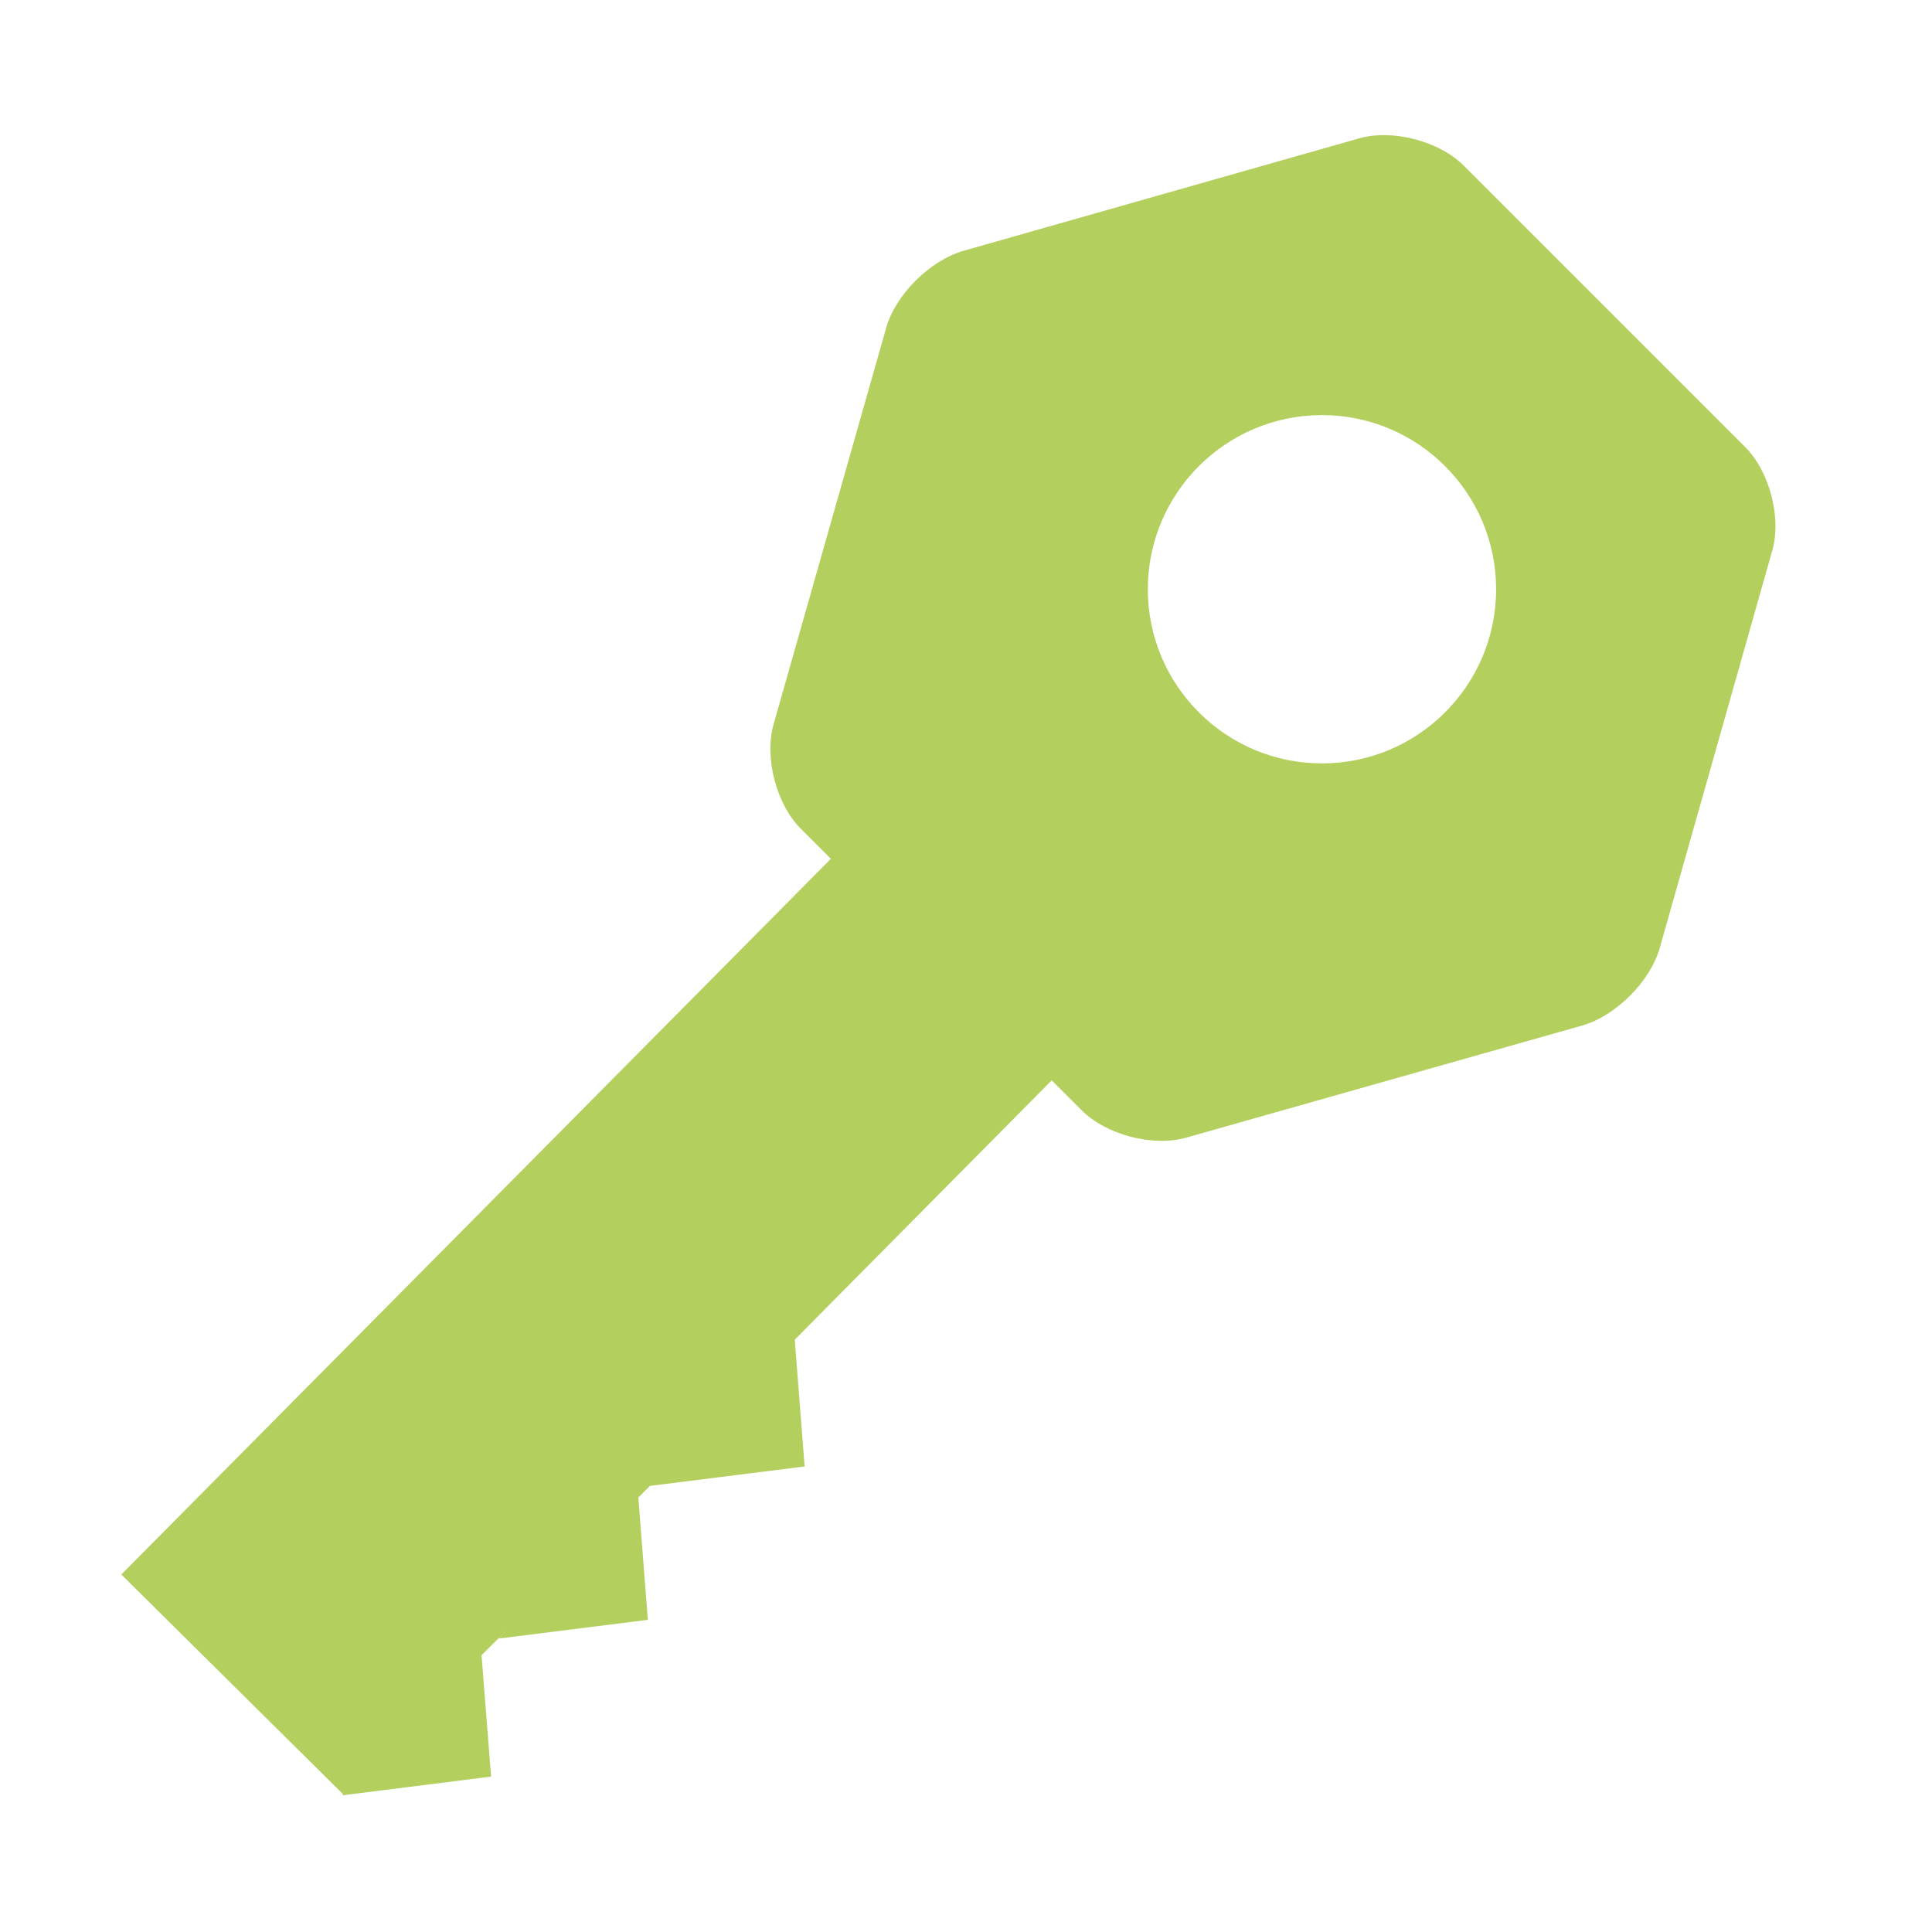
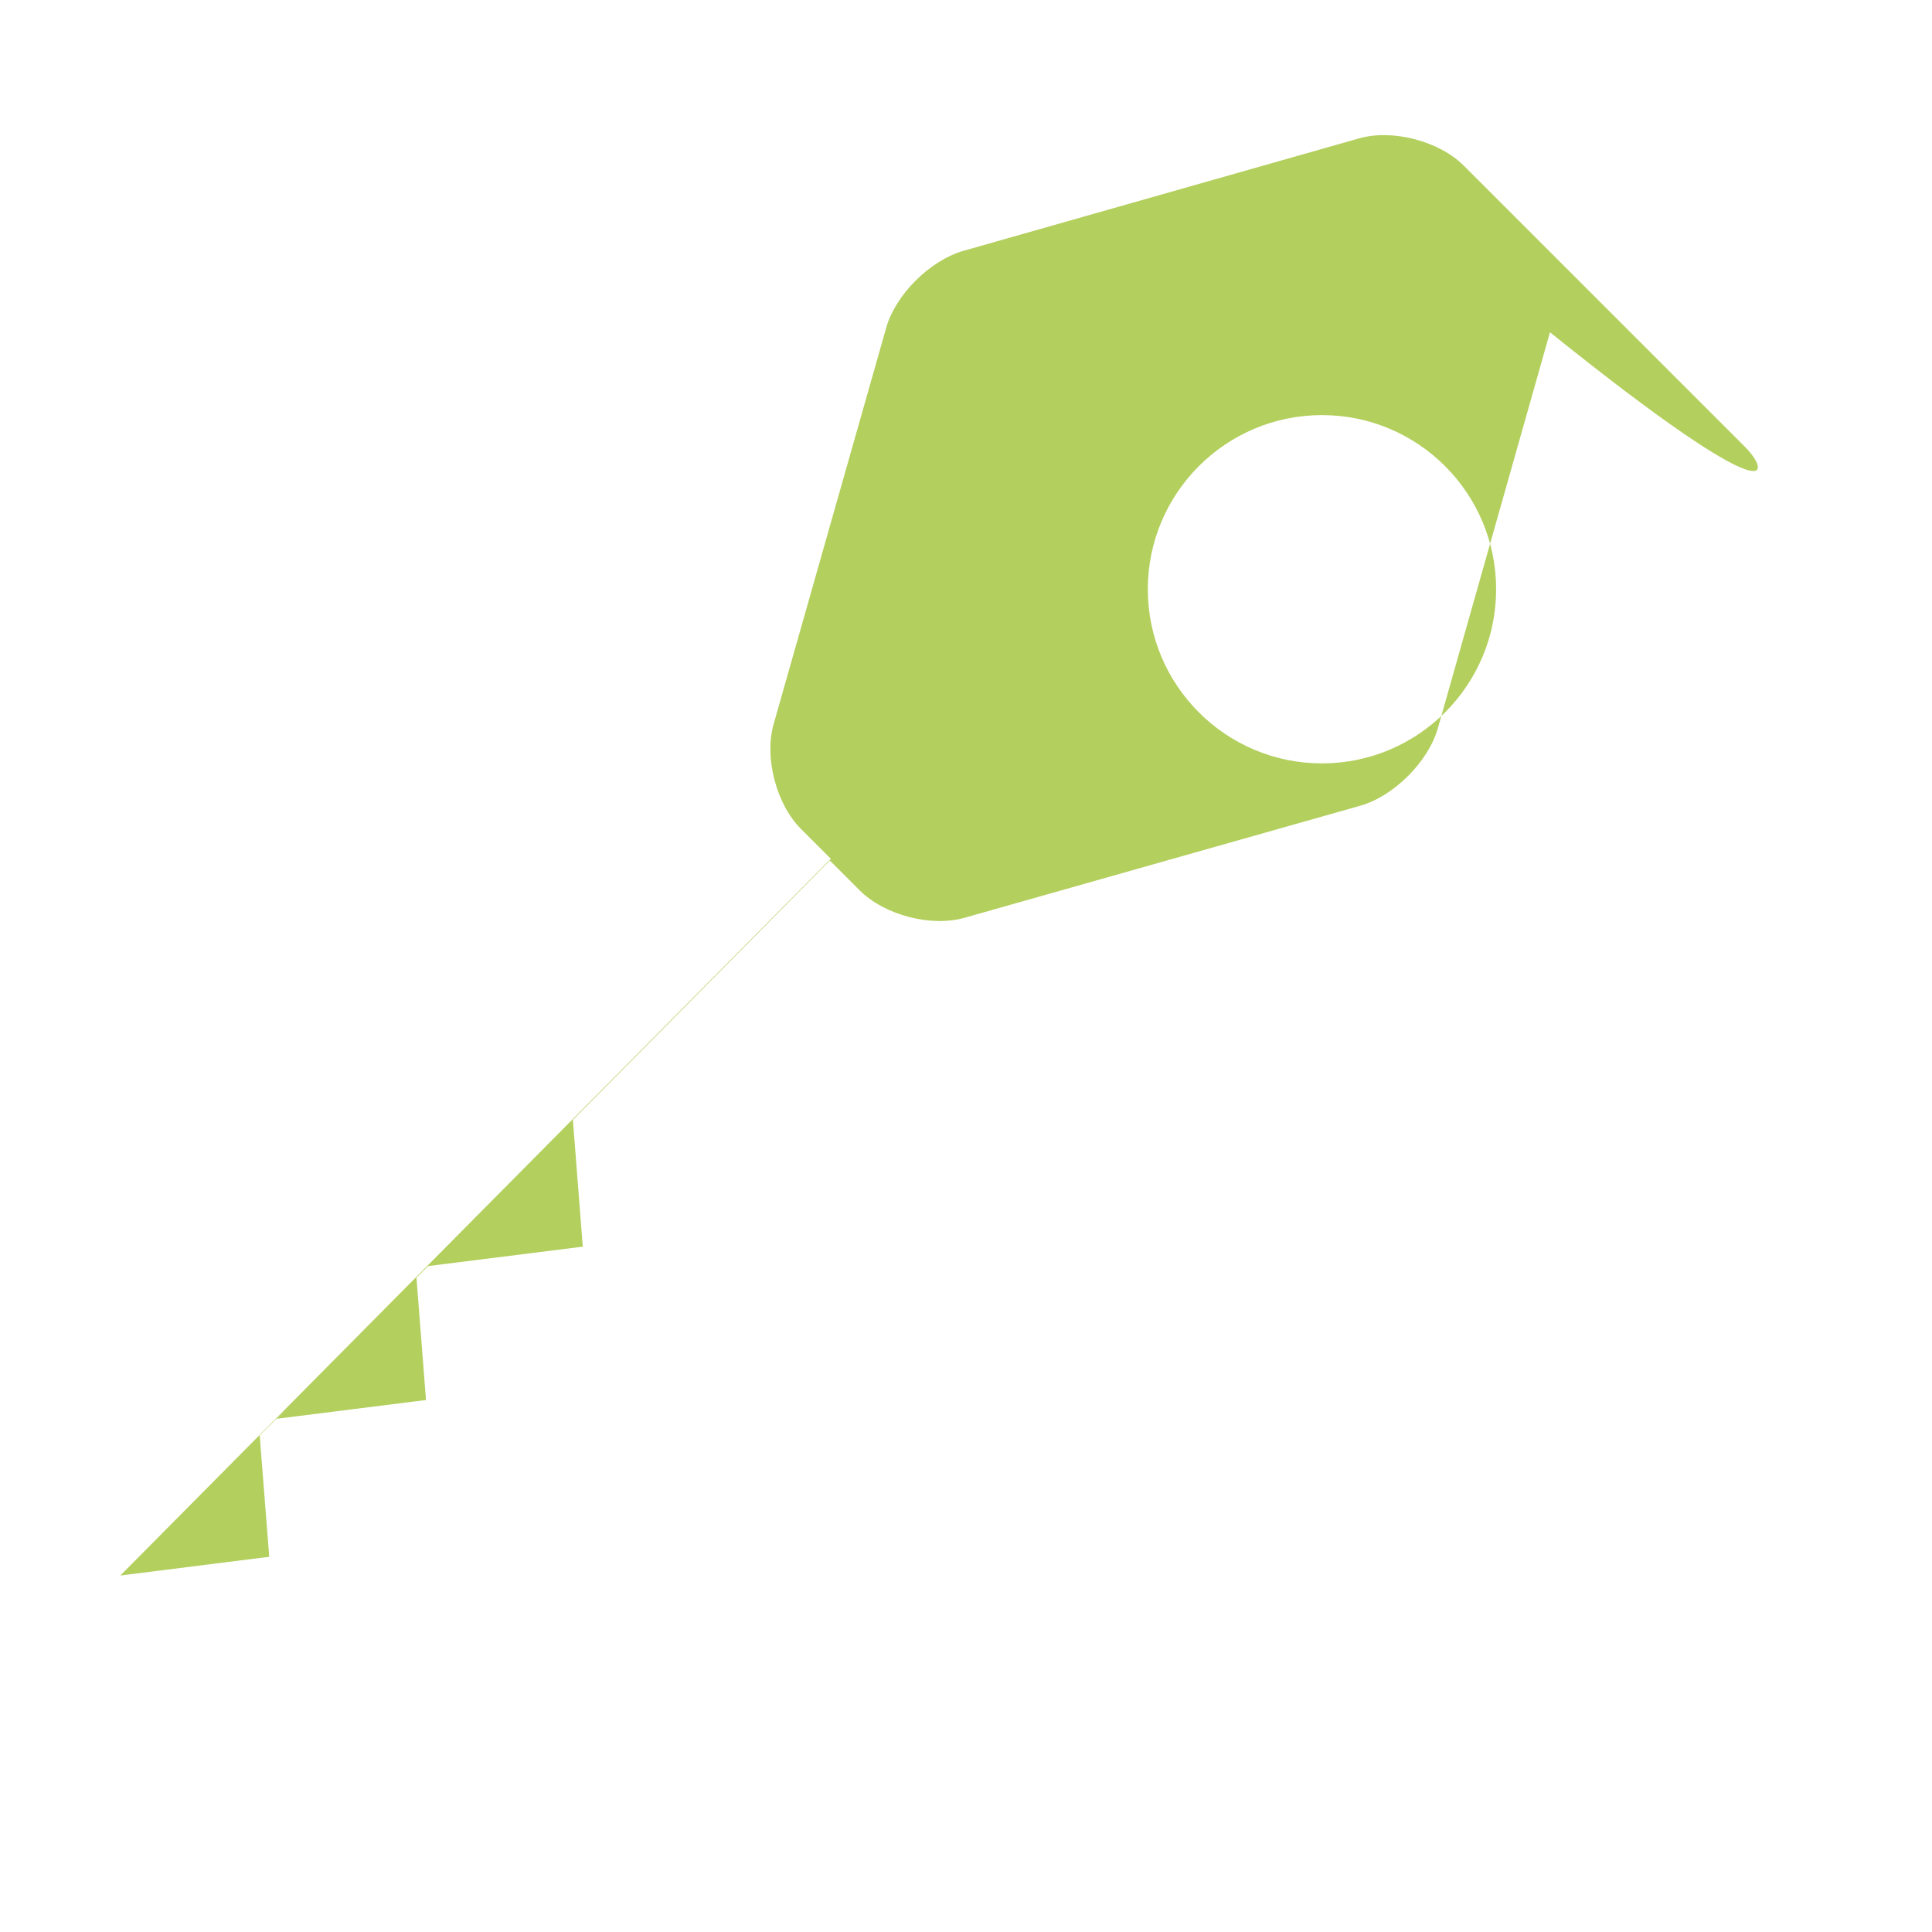
<svg xmlns="http://www.w3.org/2000/svg" version="1.1" id="Ebene_1" x="0px" y="0px" viewBox="0 0 56.69 56.69" style="enable-background:new 0 0 56.69 56.69;" xml:space="preserve" width="90" height="90">
  <style type="text/css">
	.st0{fill:#B3CF5D;}
</style>
  <g>
-     <path class="st0" d="M51.21,13.12l-8.26-8.26c-0.72-0.72-2.09-1.08-3.07-0.8L28.27,7.36C27.29,7.64,26.27,8.65,26,9.63L22.7,21.25   c-0.28,0.98,0.08,2.35,0.8,3.07l0.88,0.88l-20.82,21l6.51,6.45l-0.03,0.03l4.37-0.55l-0.28-3.56l0.77-0.77l-0.27,0.28l4.38-0.55   l-0.28-3.59l0.34-0.34l4.54-0.57l-0.29-3.72l7.54-7.61l0.88,0.88c0.72,0.72,2.09,1.08,3.07,0.8l11.62-3.29   c0.98-0.28,1.99-1.29,2.27-2.27l3.29-11.62C52.29,15.22,51.93,13.84,51.21,13.12z M38.79,22.4c-2.82,0-5.11-2.29-5.11-5.11   c0-2.82,2.29-5.11,5.11-5.11c2.82,0,5.11,2.29,5.11,5.11C43.9,20.11,41.61,22.4,38.79,22.4z" />
+     <path class="st0" d="M51.21,13.12l-8.26-8.26c-0.72-0.72-2.09-1.08-3.07-0.8L28.27,7.36C27.29,7.64,26.27,8.65,26,9.63L22.7,21.25   c-0.28,0.98,0.08,2.35,0.8,3.07l0.88,0.88l-20.82,21l-0.03,0.03l4.37-0.55l-0.28-3.56l0.77-0.77l-0.27,0.28l4.38-0.55   l-0.28-3.59l0.34-0.34l4.54-0.57l-0.29-3.72l7.54-7.61l0.88,0.88c0.72,0.72,2.09,1.08,3.07,0.8l11.62-3.29   c0.98-0.28,1.99-1.29,2.27-2.27l3.29-11.62C52.29,15.22,51.93,13.84,51.21,13.12z M38.79,22.4c-2.82,0-5.11-2.29-5.11-5.11   c0-2.82,2.29-5.11,5.11-5.11c2.82,0,5.11,2.29,5.11,5.11C43.9,20.11,41.61,22.4,38.79,22.4z" />
  </g>
</svg>